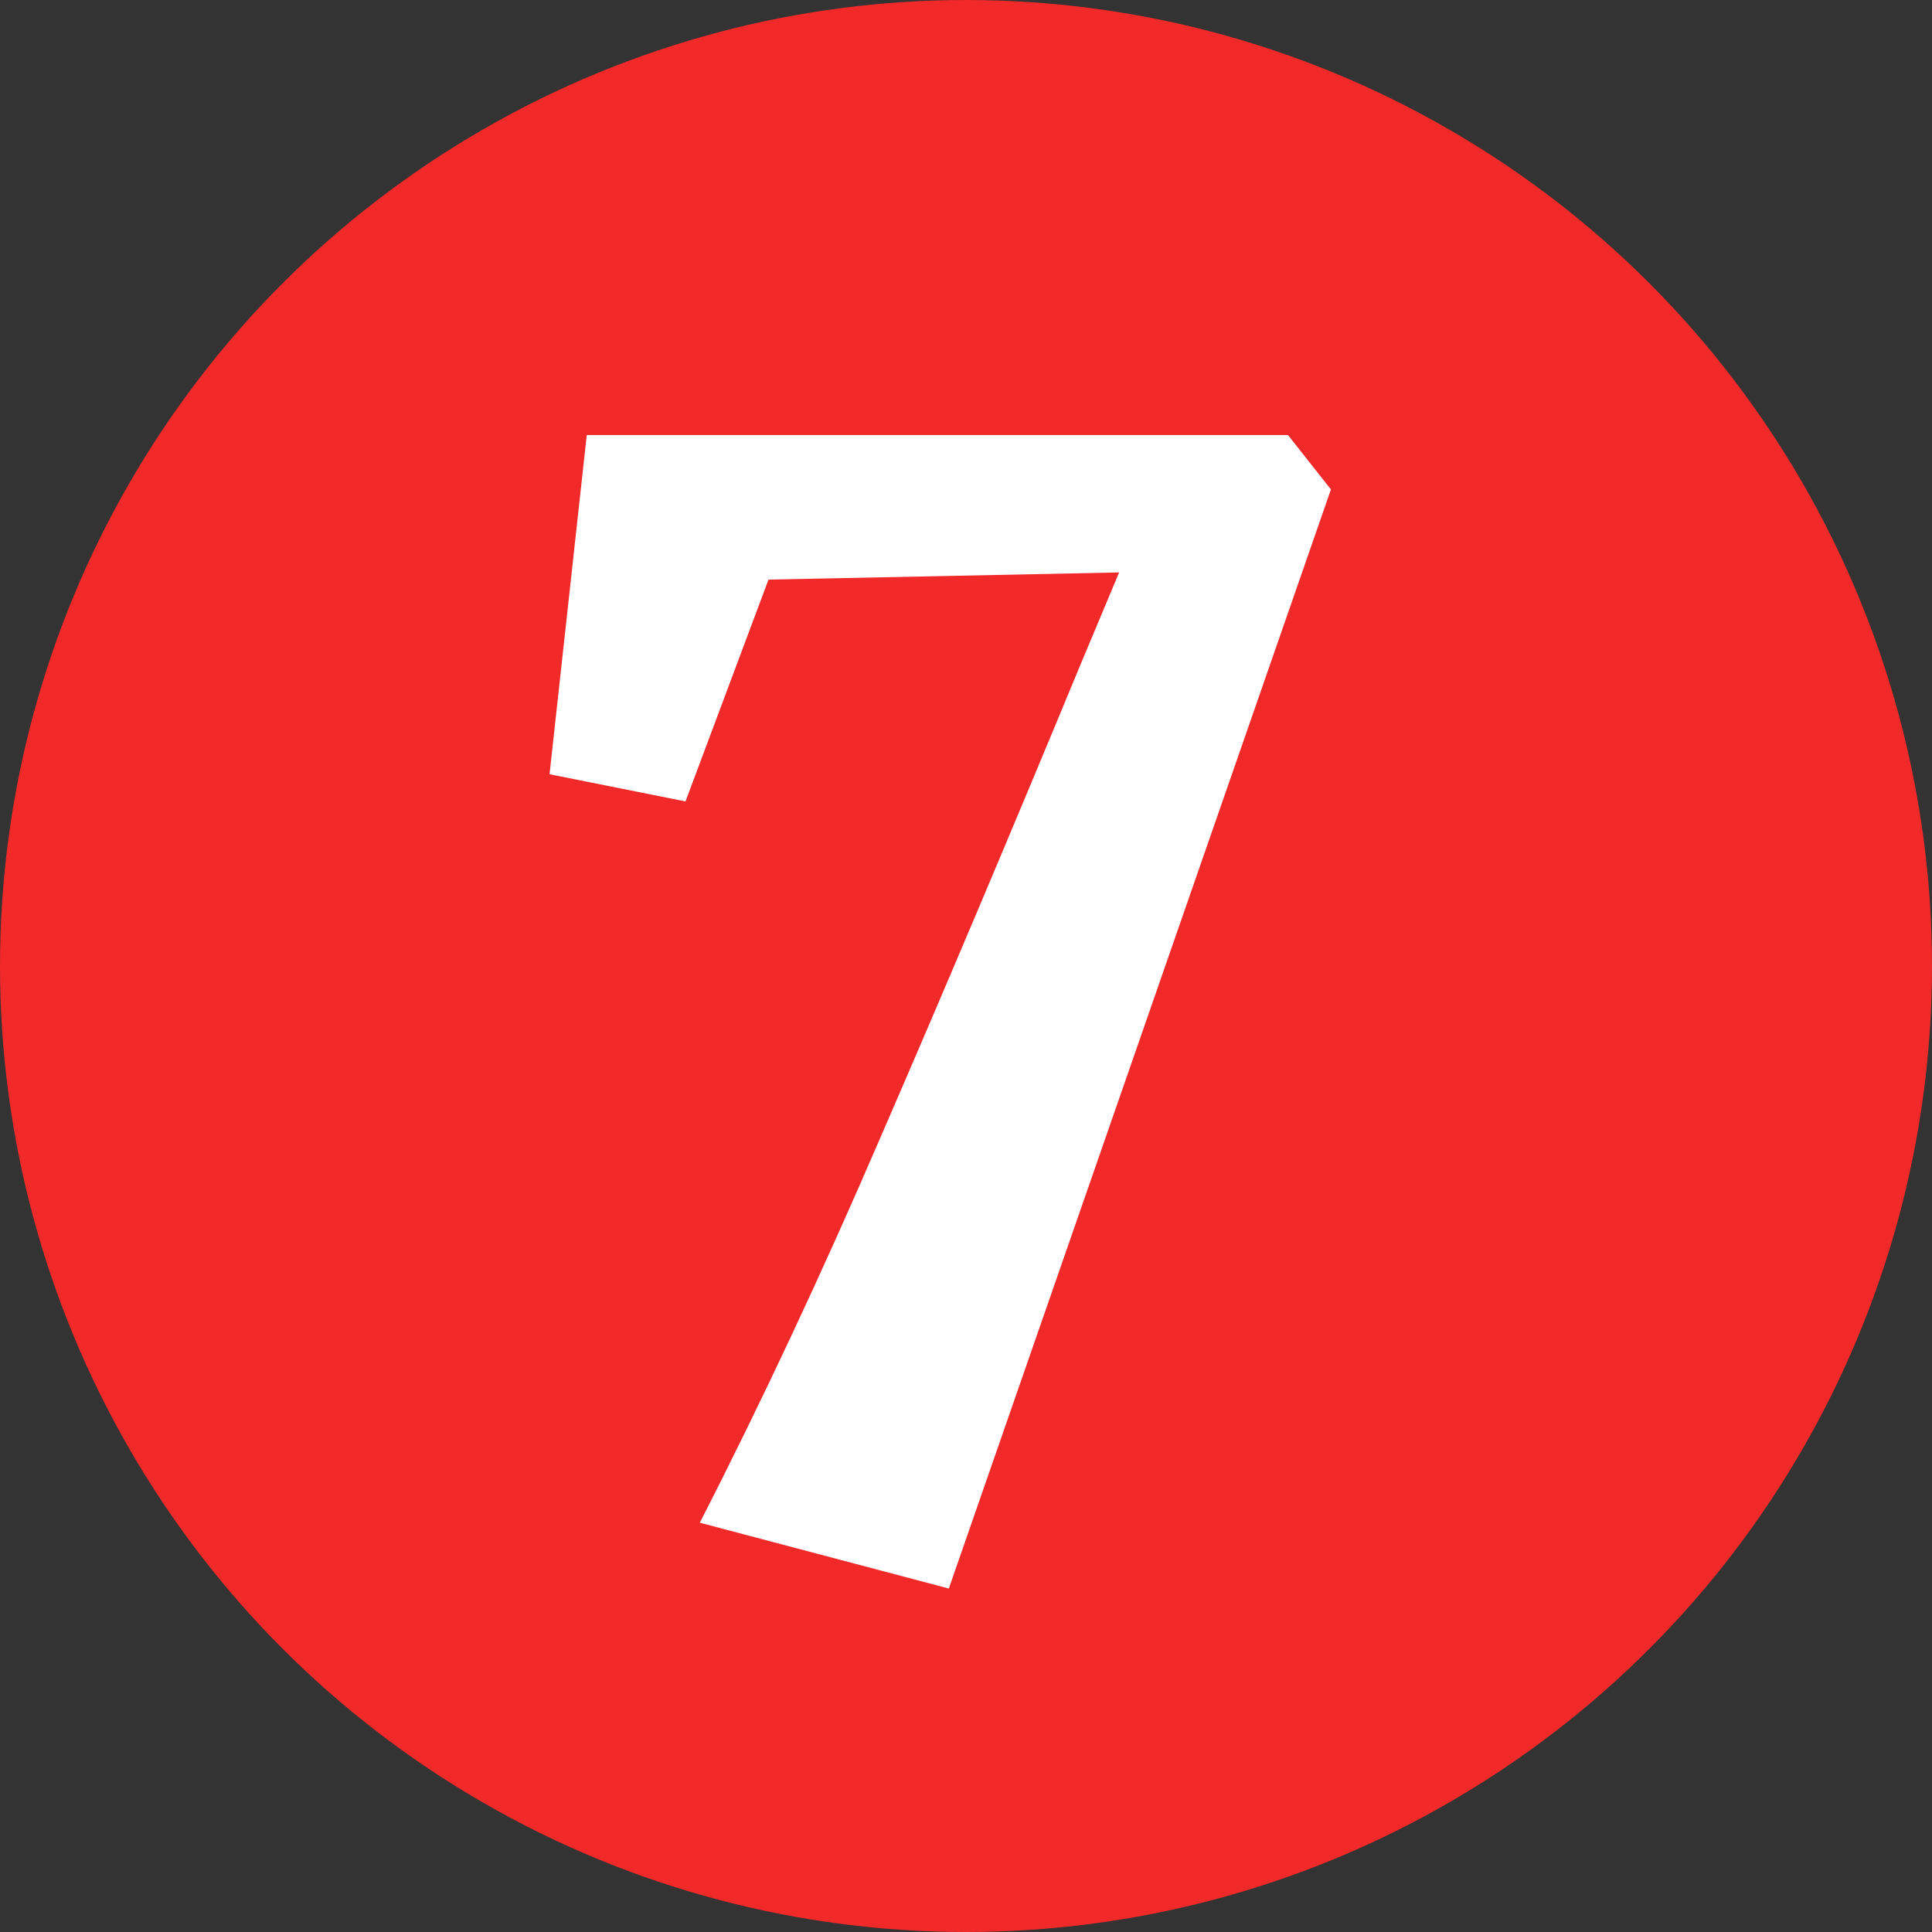
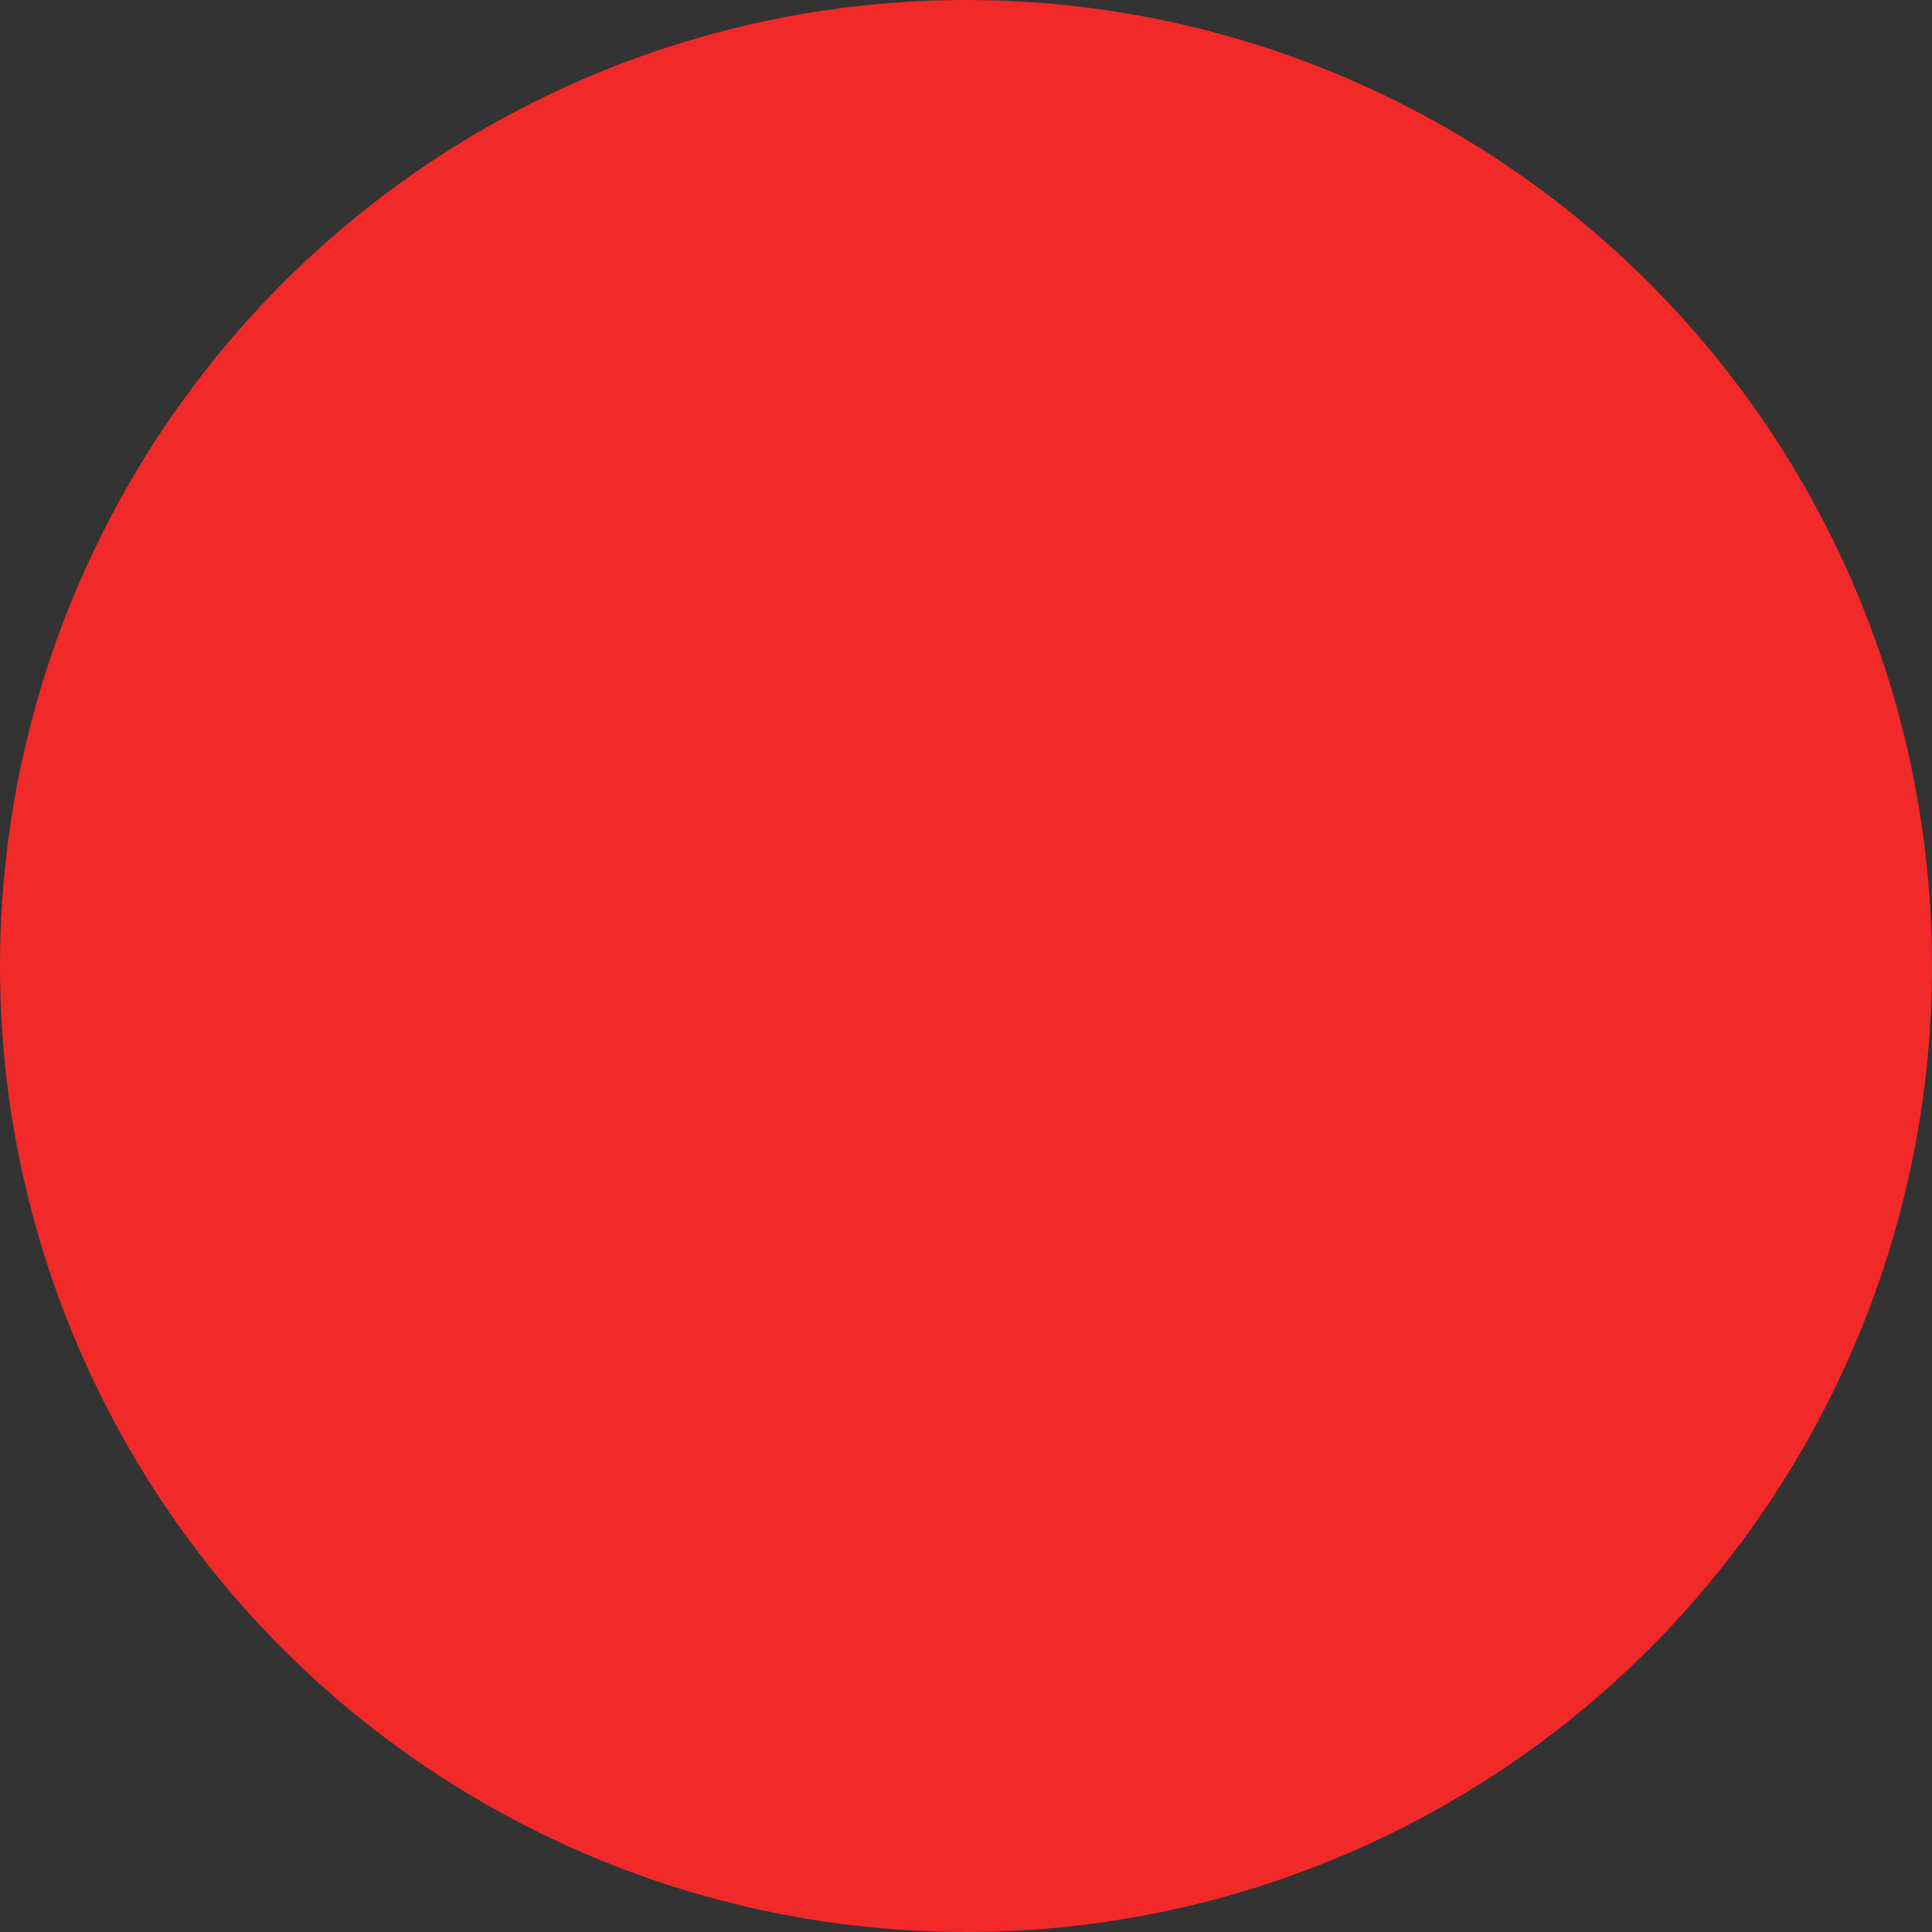
<svg xmlns="http://www.w3.org/2000/svg" width="54" height="54" viewBox="0 0 54 54" fill="none">
  <rect x="0" y="0" width="54" height="54" fill="#333333" stroke="none" />
  <circle cx="27" cy="27" r="27" fill="#F12929" />
-   <path d="M19.56 42.56C21.293 39.173 22.987 35.56 24.64 31.72C26.32 27.853 28.187 23.44 30.24 18.48L31.28 16L21.48 16.2L19.16 22.4L15.36 21.64L16.4 12.16H36L37.2 13.68L26.52 44.4L19.56 42.56Z" fill="white" />
</svg>